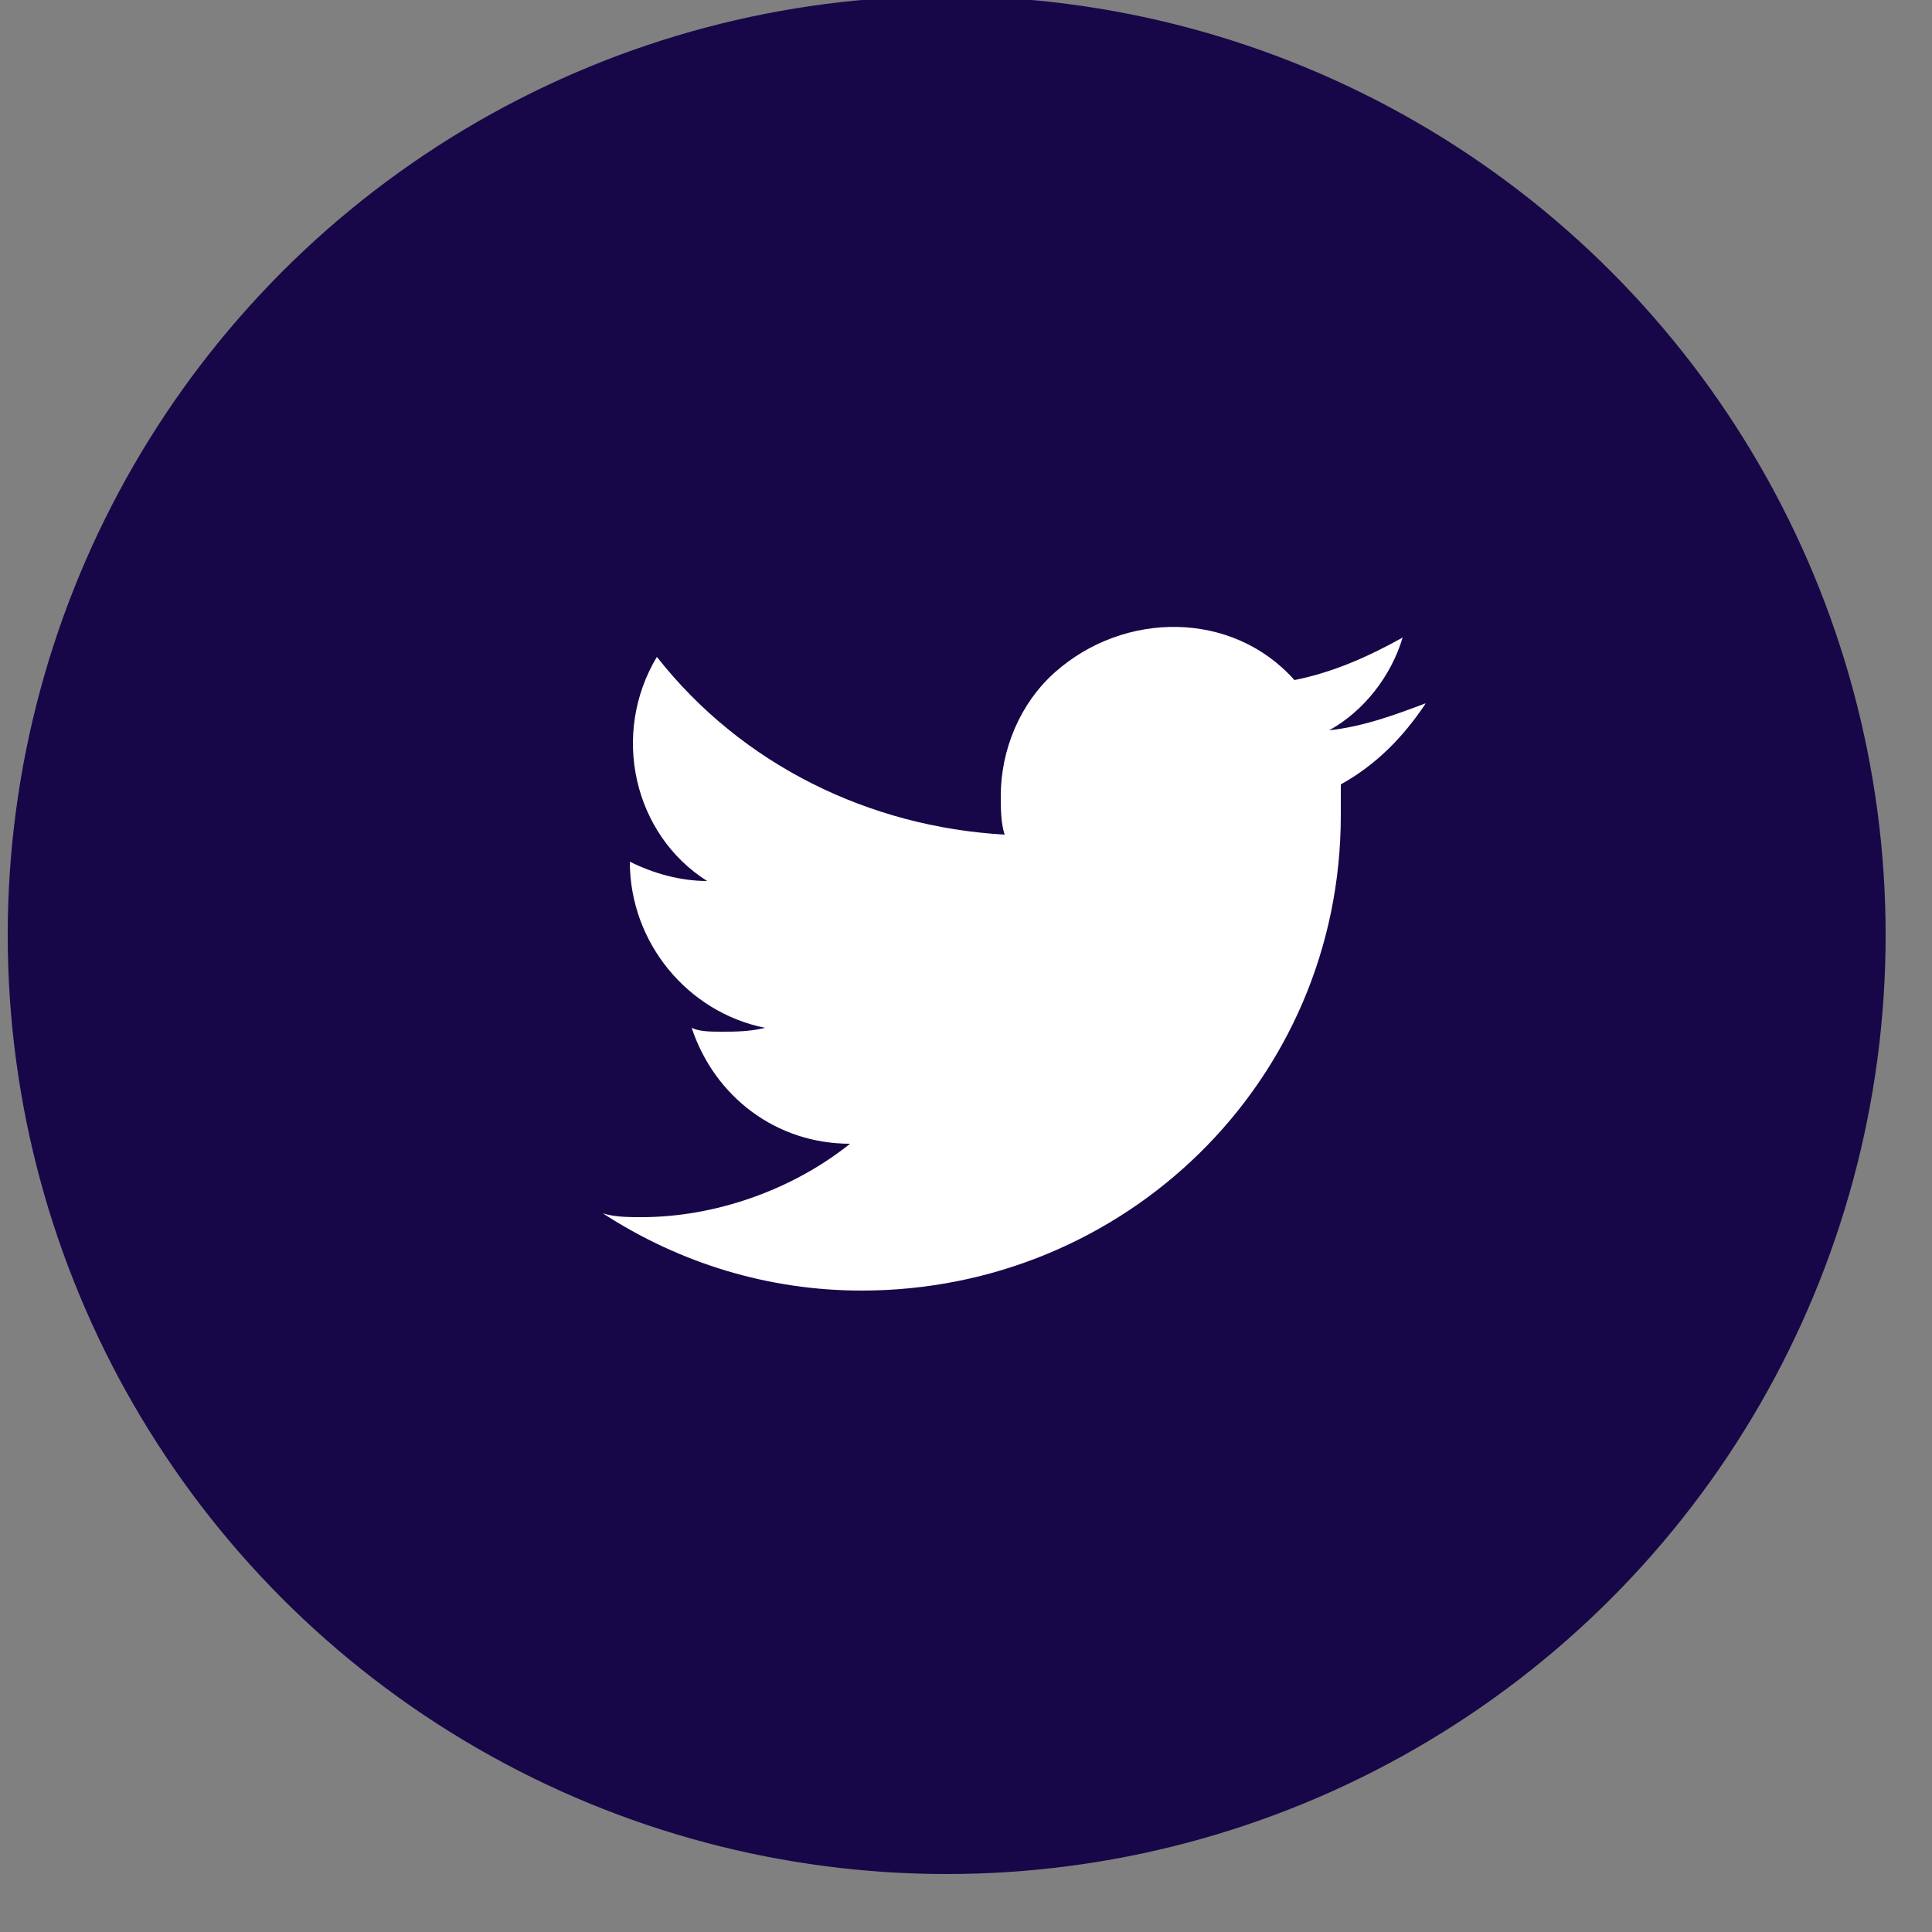
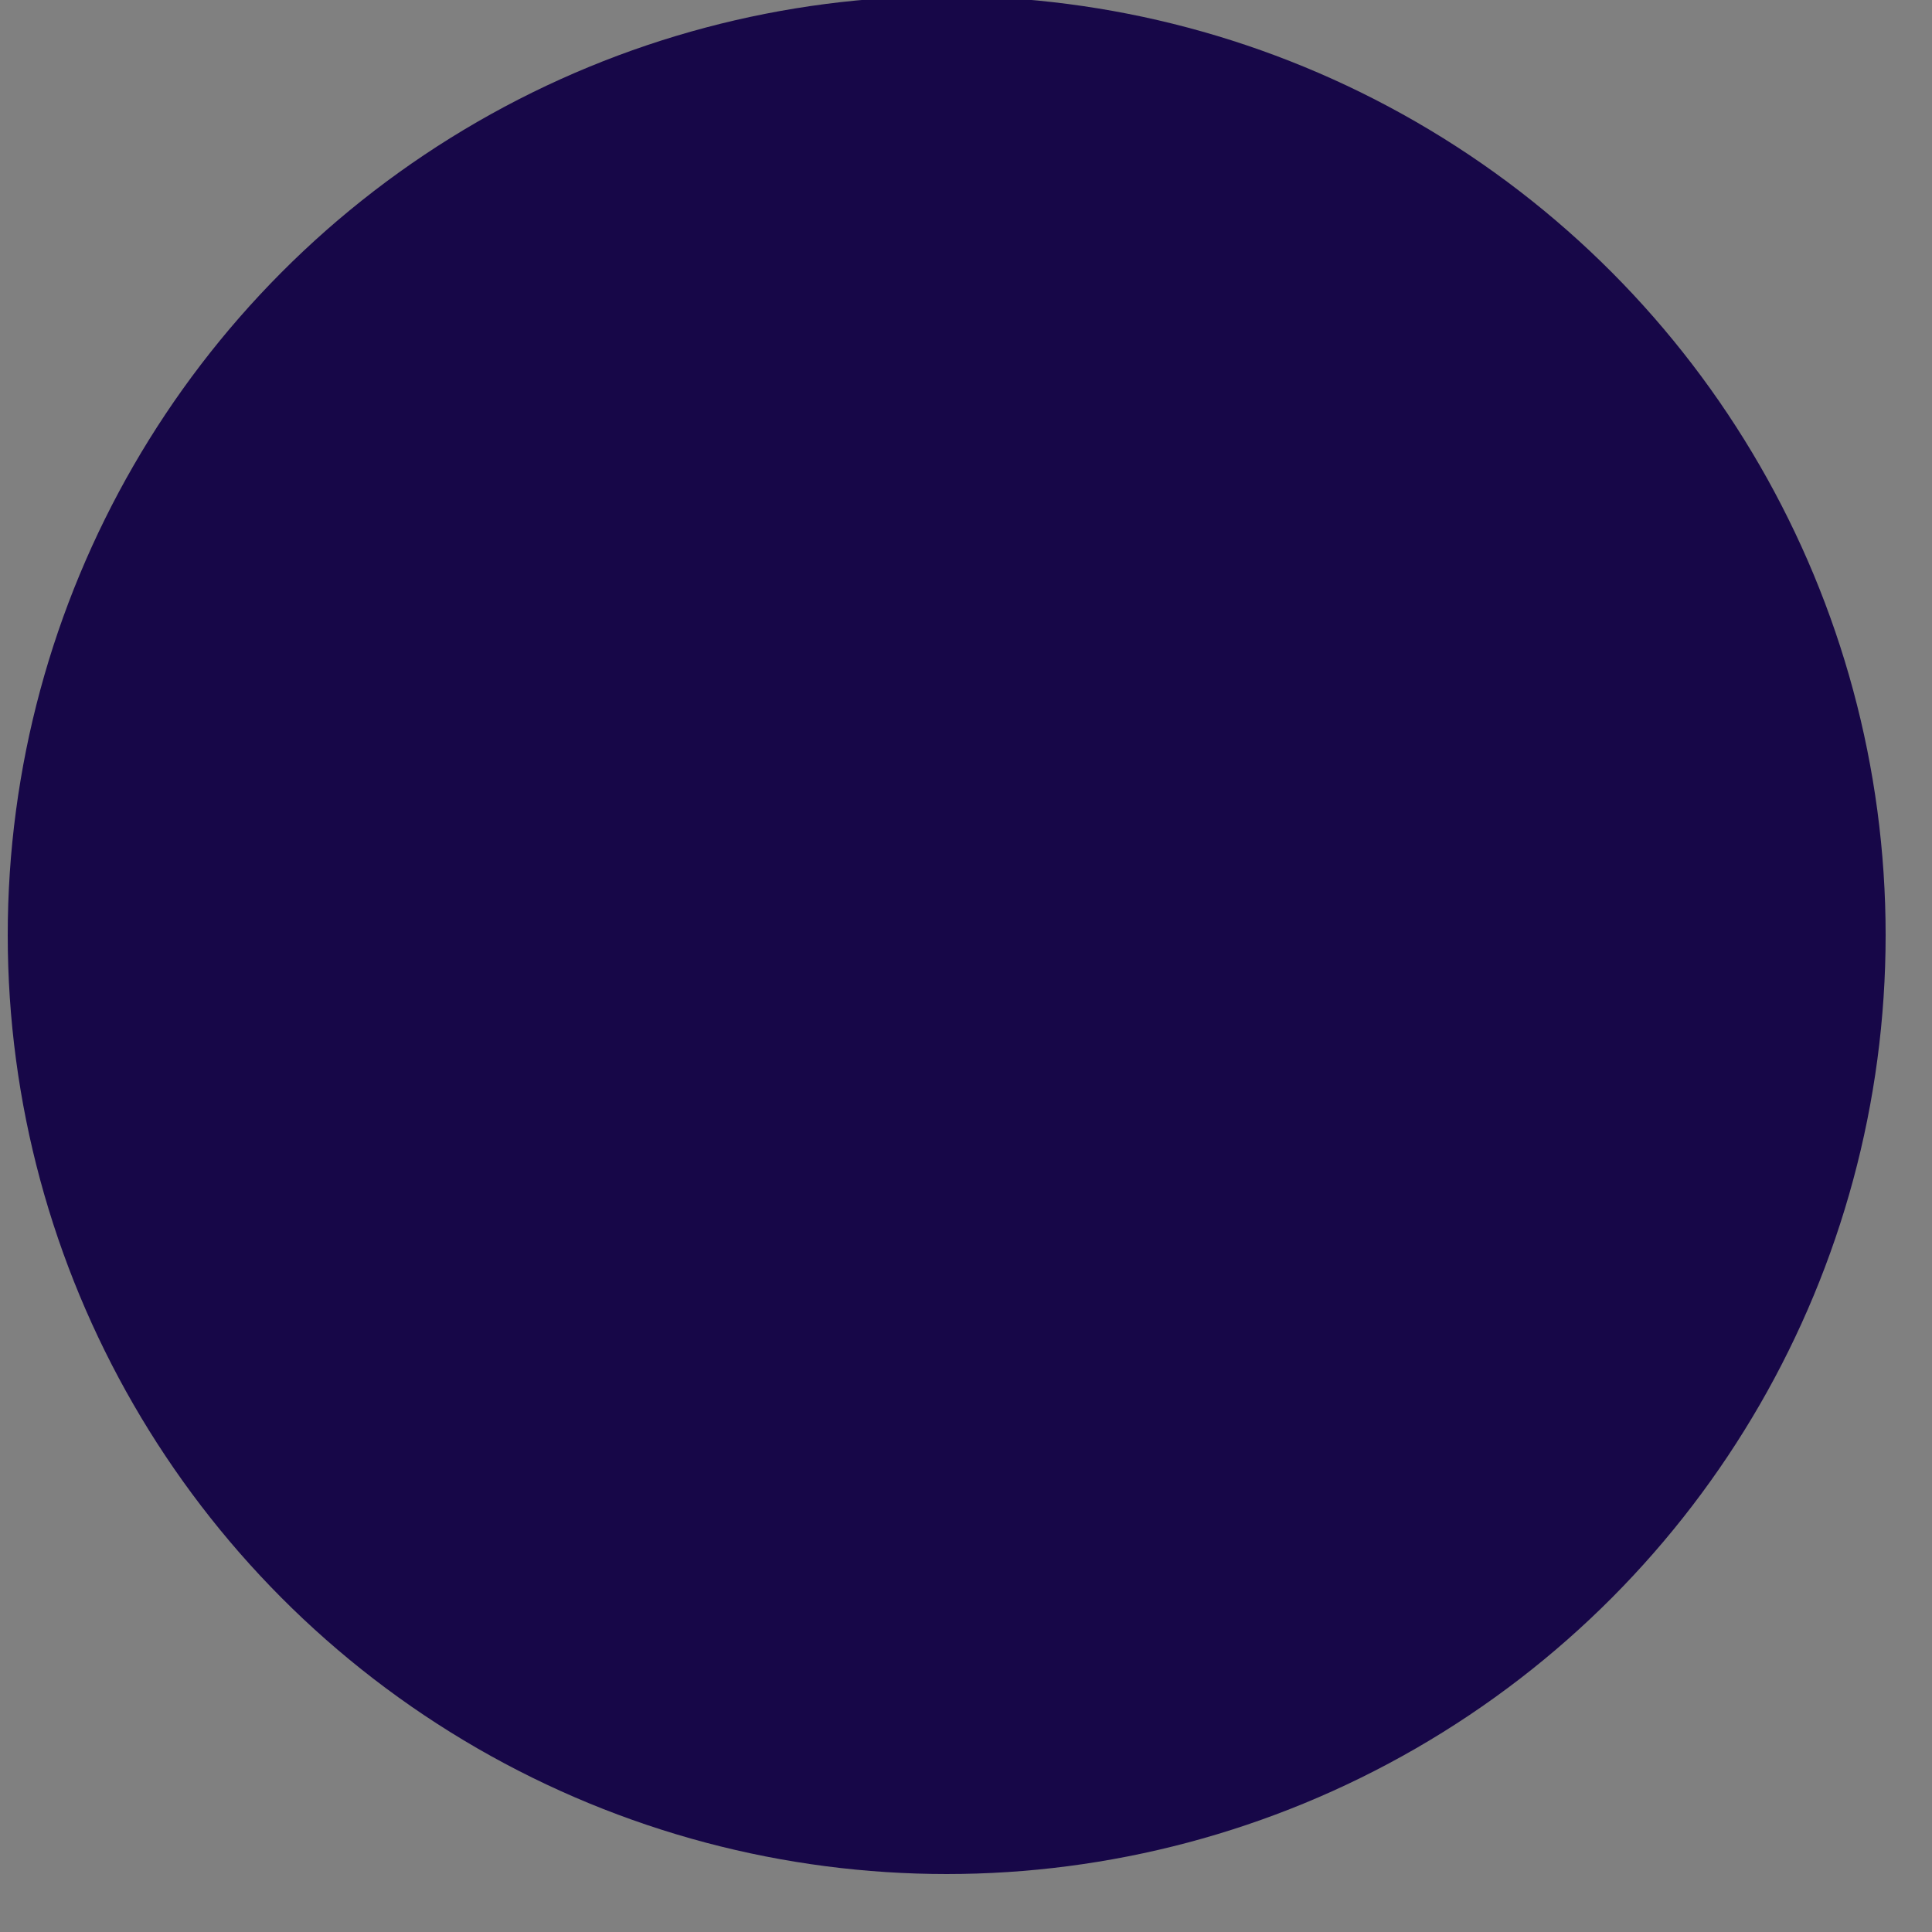
<svg xmlns="http://www.w3.org/2000/svg" version="1.1" x="0px" y="0px" viewBox="0 0 50 50" style="enable-background:new 0 0 50 50;" xml:space="preserve">
  <rect x="0" y="0" width="50" height="50" fill="#808080" stroke="none" />
  <style type="text/css">
	.st0{fill:#170748;}
	.st1{fill:#FFFFFF;}
</style>
  <g id="Calque_1">
</g>
  <g id="Groupe_1213">
</g>
  <g id="Groupe_1214">
    <circle id="Ellipse_25" class="st0" cx="24.5" cy="24.2" r="24.3" />
-     <path id="twitter" class="st1" d="M36.9,18.2c-0.8,0.3-1.6,0.6-2.5,0.7c0.9-0.5,1.6-1.4,1.9-2.4c-0.9,0.5-1.8,0.9-2.8,1.1   c-1.6-1.8-4.4-1.8-6.2-0.2c-0.9,0.8-1.4,2-1.4,3.2c0,0.3,0,0.7,0.1,1c-3.5-0.2-6.8-1.8-9-4.6c-1.2,2-0.6,4.6,1.3,5.8   c-0.7,0-1.4-0.2-2-0.5v0c0,2.1,1.5,3.9,3.5,4.3c-0.4,0.1-0.8,0.1-1.1,0.1c-0.3,0-0.6,0-0.8-0.1c0.6,1.8,2.2,3,4.1,3   c-1.5,1.2-3.5,1.9-5.4,1.9c-0.3,0-0.7,0-1-0.1c2,1.3,4.3,2,6.7,2c6.8,0,12.4-5.4,12.4-12.3c0-0.1,0-0.1,0-0.2c0-0.2,0-0.4,0-0.6   C35.6,19.8,36.3,19.1,36.9,18.2z" />
  </g>
</svg>